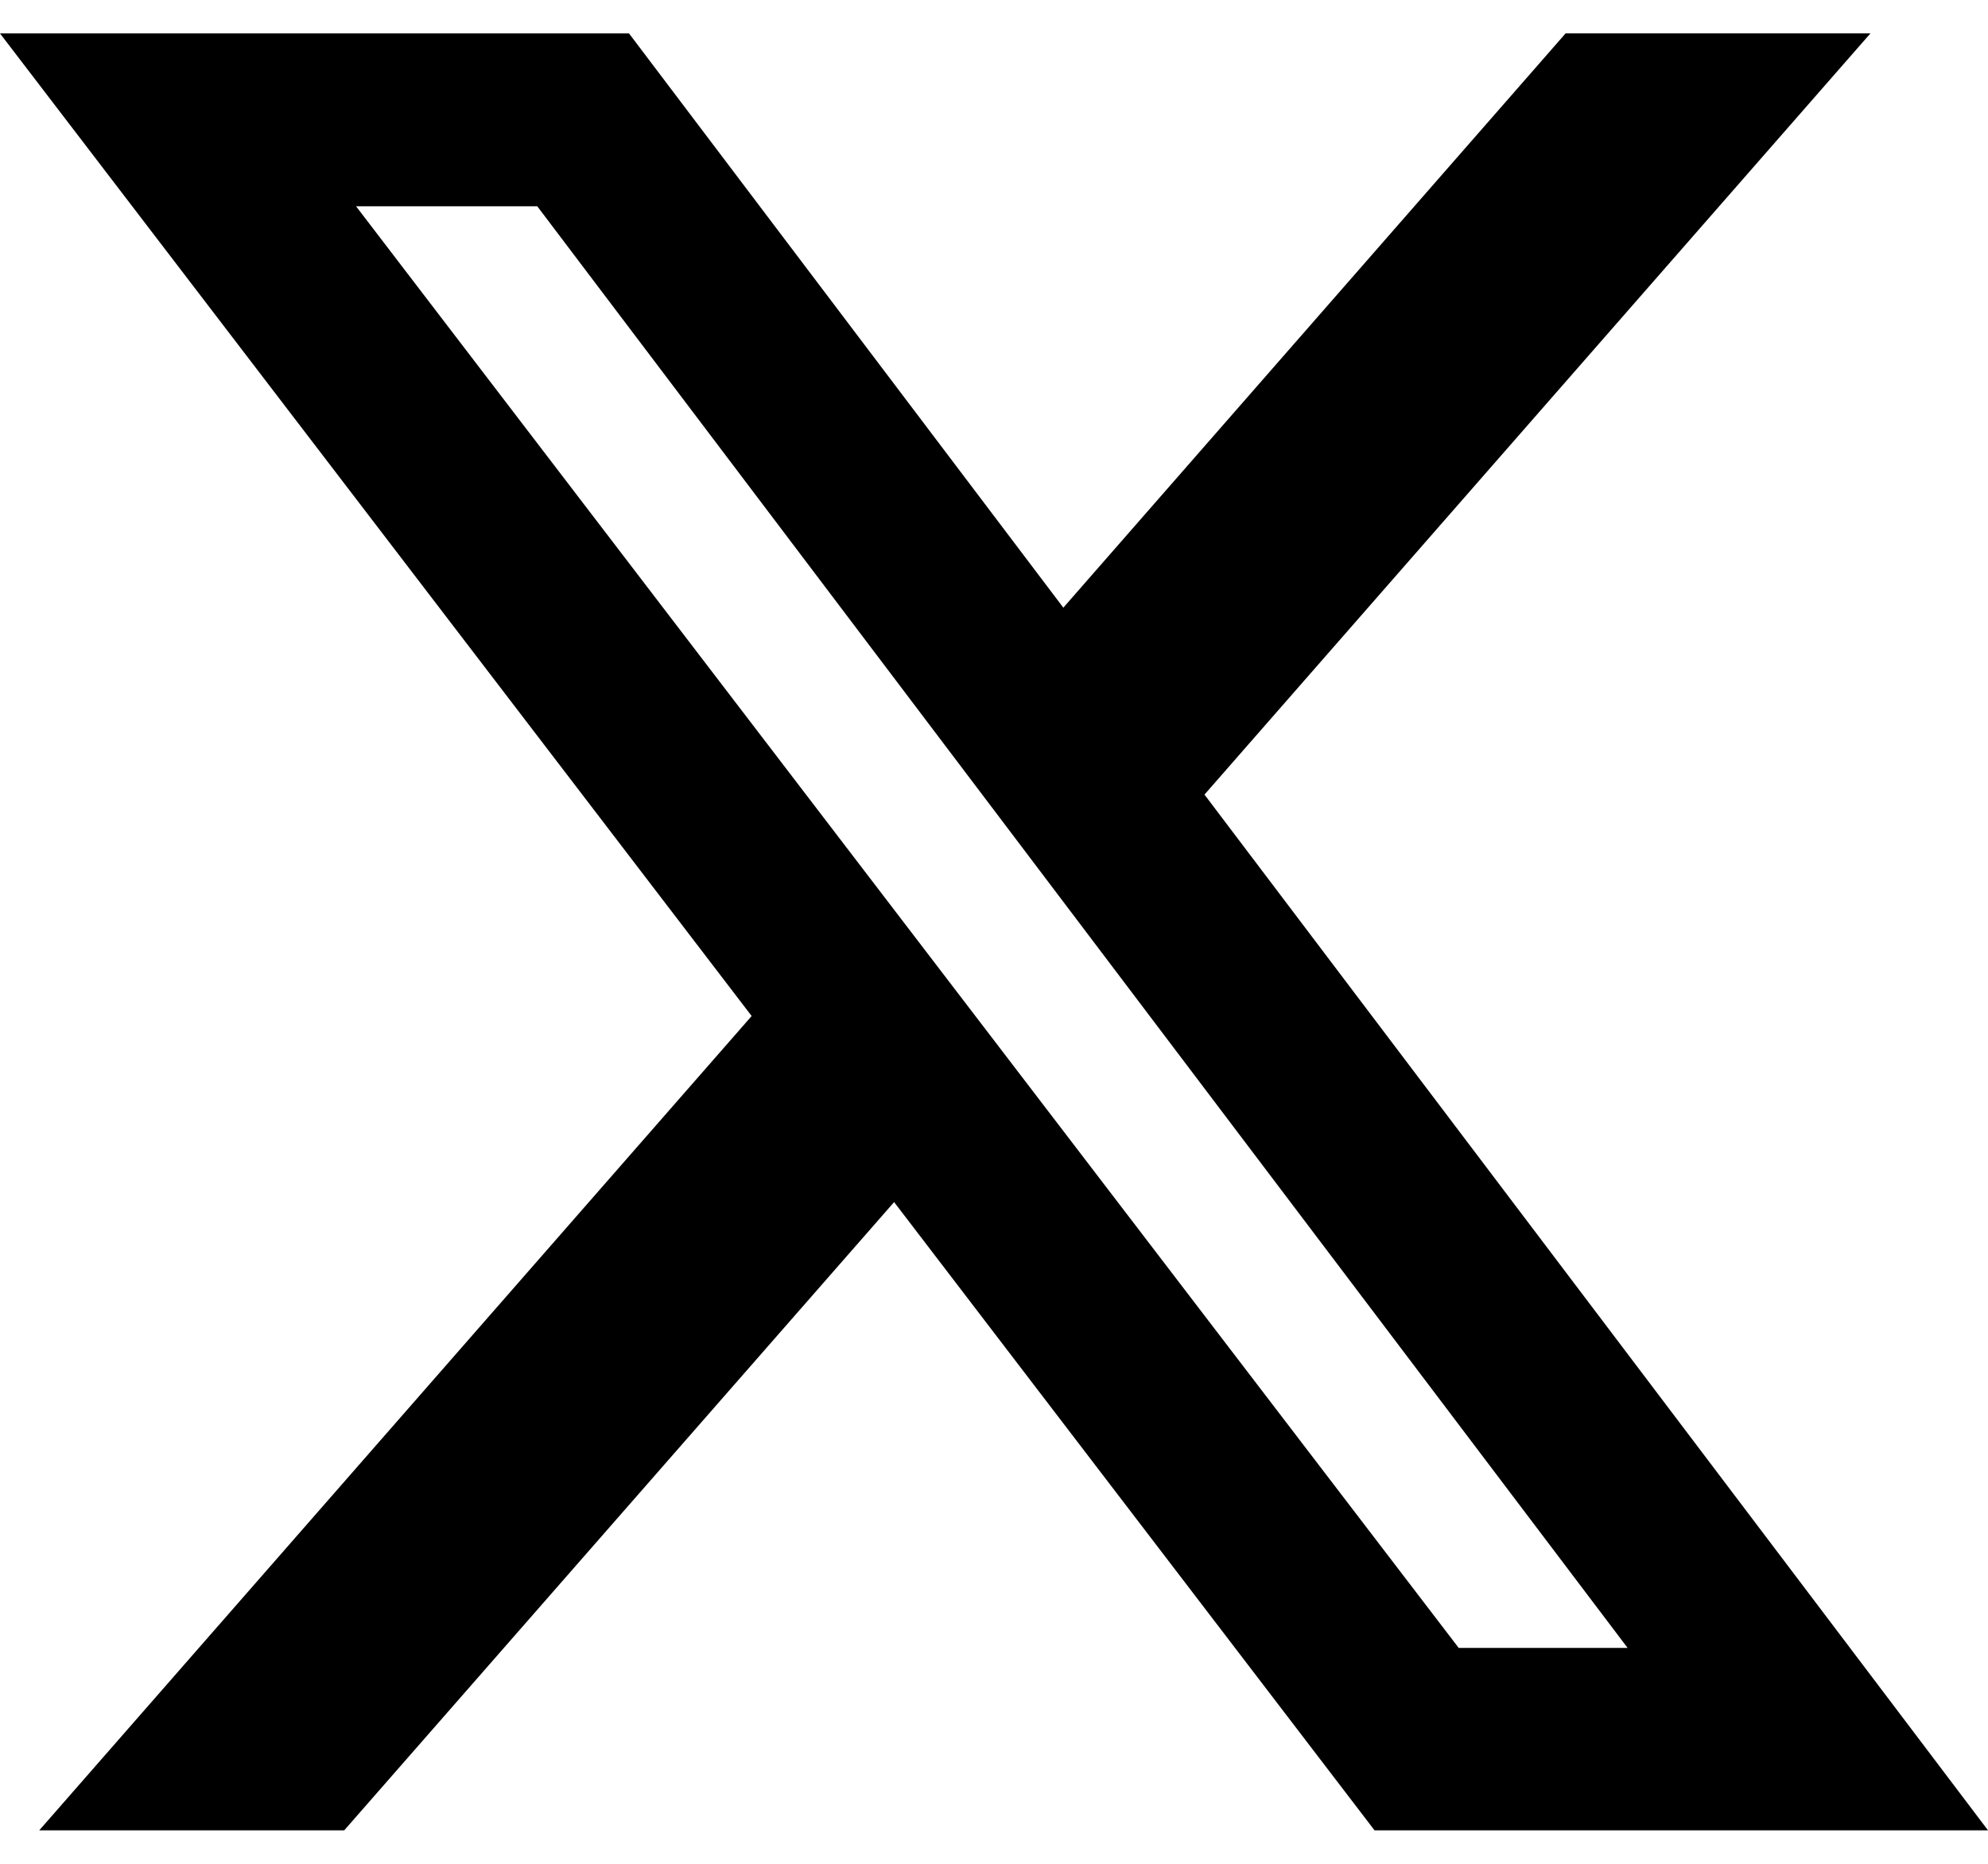
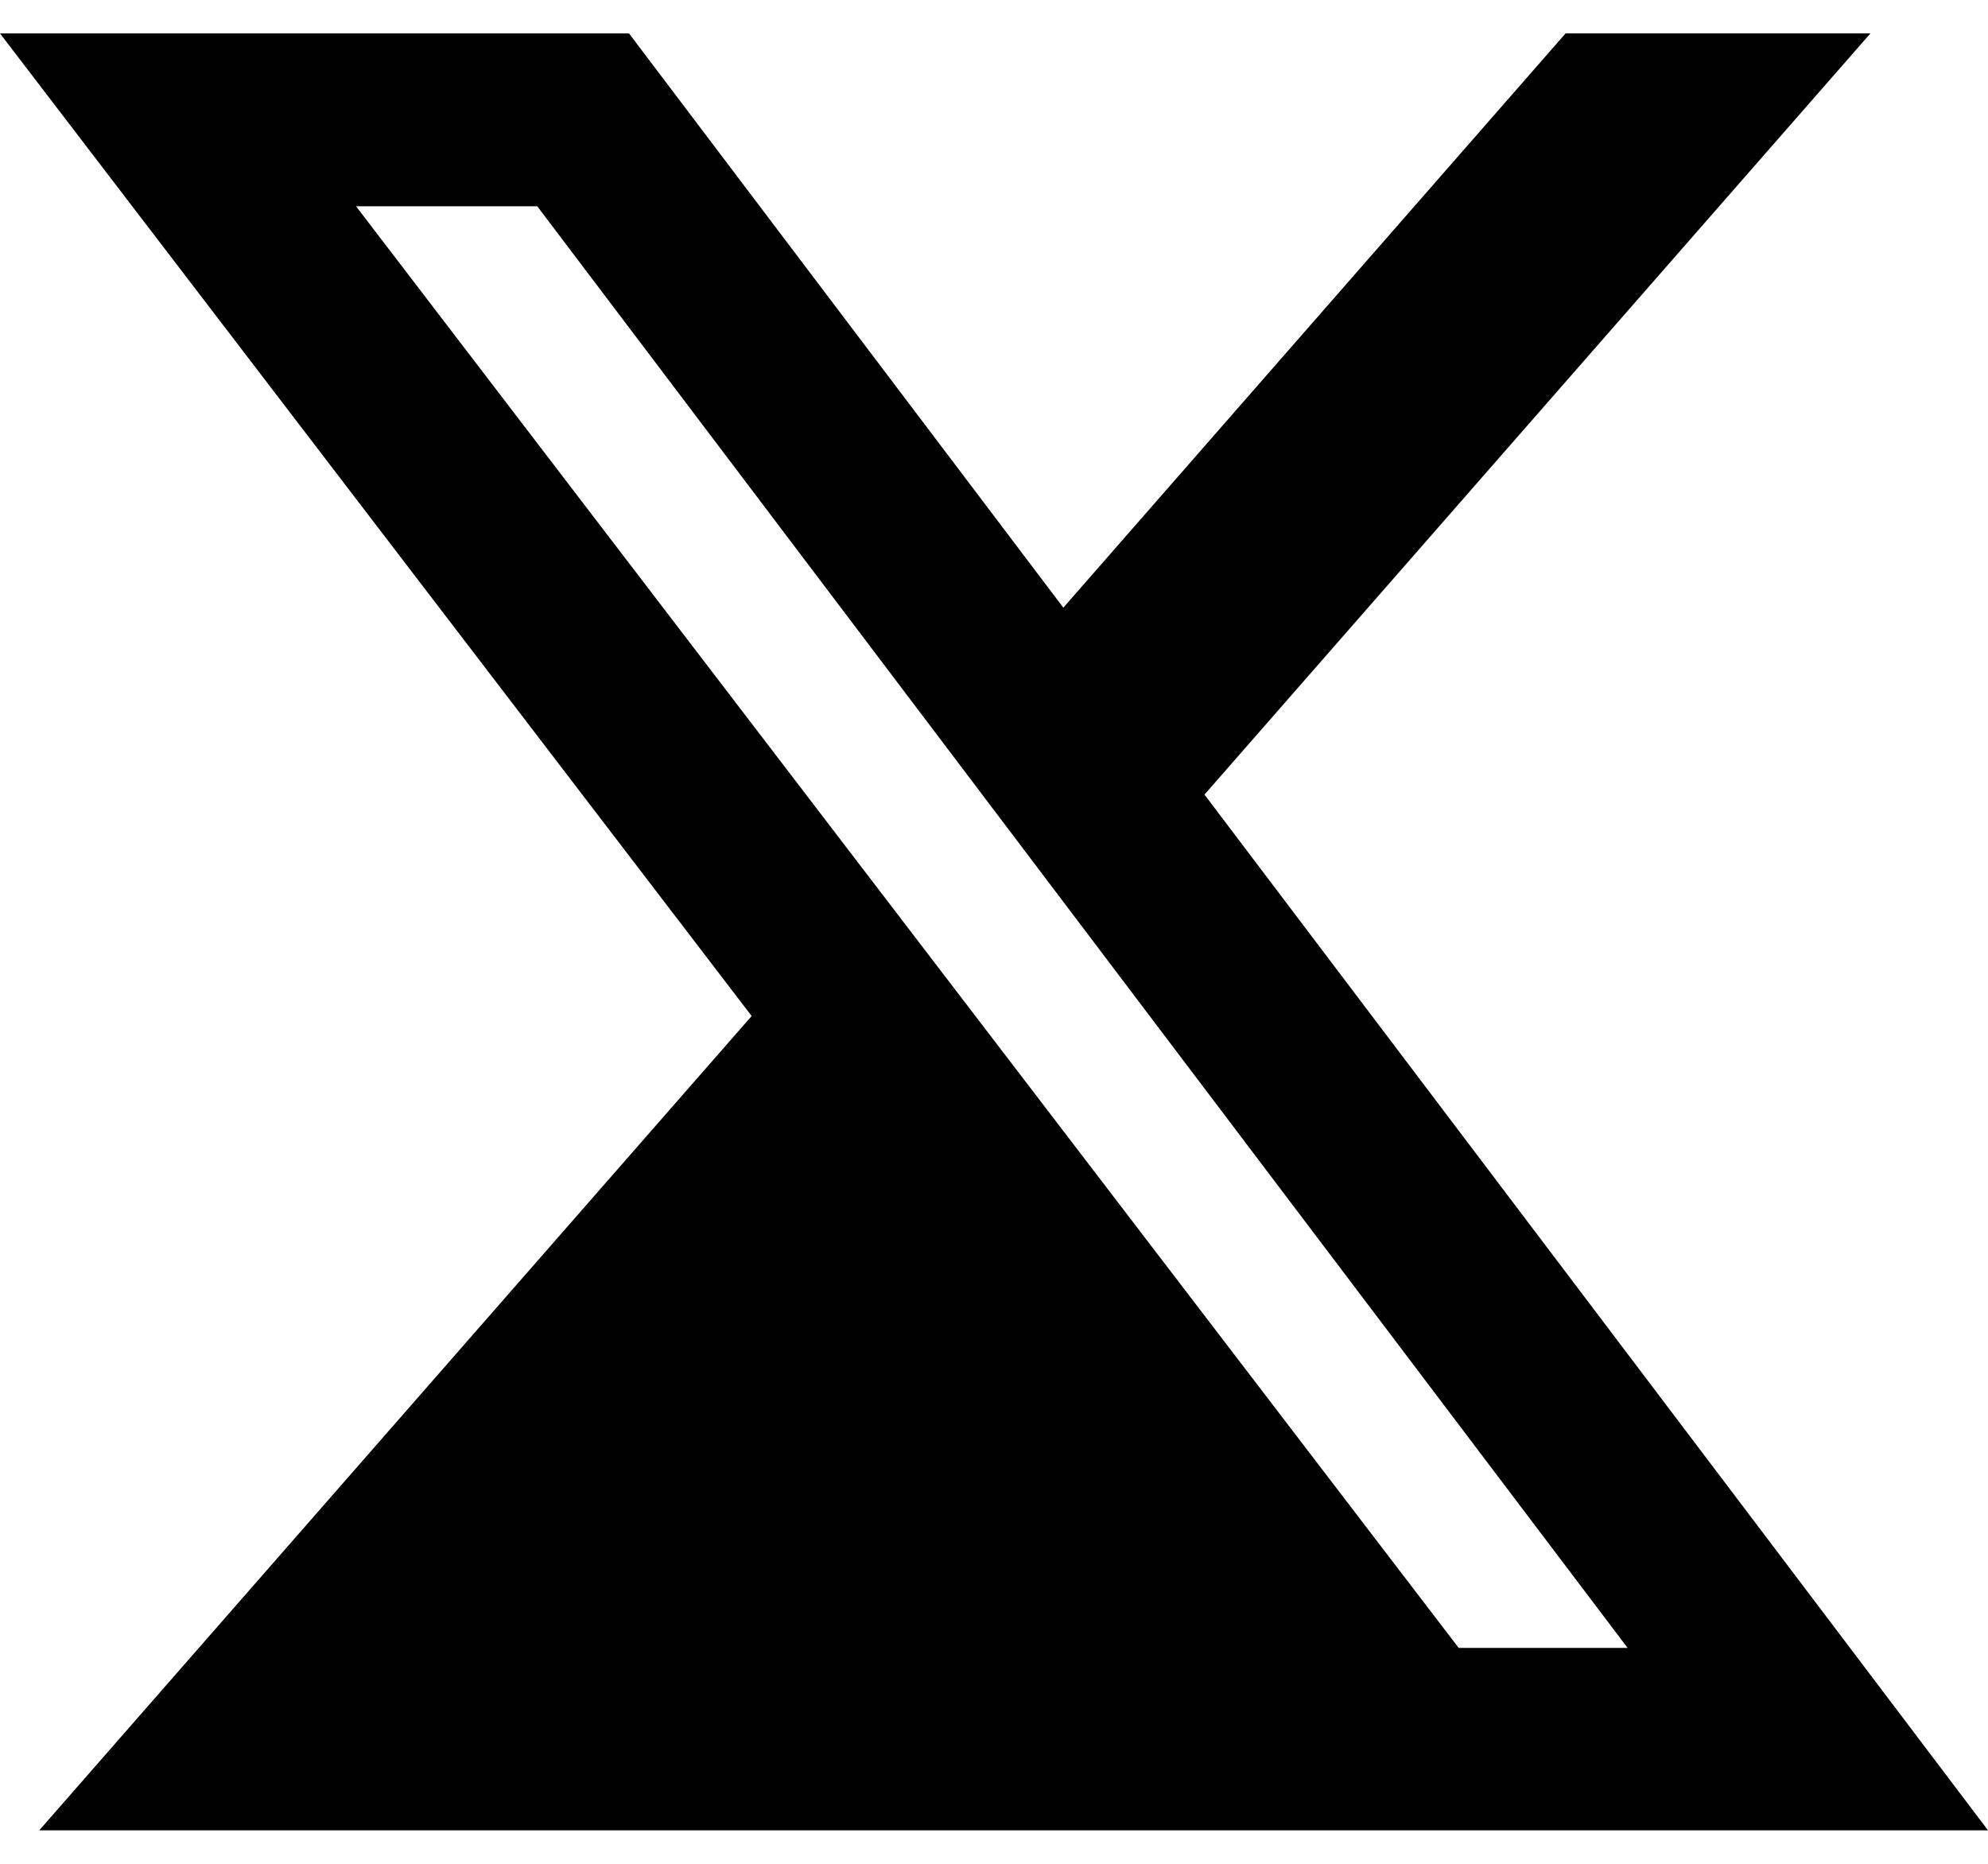
<svg xmlns="http://www.w3.org/2000/svg" class="w-5" width="32" height="30" viewBox="0 0 32 30" fill="none">
-   <path d="M25.201 0.537H30.108L19.388 12.79L32 29.461H22.125L14.392 19.349L5.541 29.461H0.632L12.099 16.354L0 0.538H10.125L17.116 9.781L25.201 0.537ZM23.48 26.525H26.199L8.648 3.32H5.731L23.48 26.525Z" fill="black" />
+   <path d="M25.201 0.537H30.108L19.388 12.79L32 29.461H22.125L5.541 29.461H0.632L12.099 16.354L0 0.538H10.125L17.116 9.781L25.201 0.537ZM23.48 26.525H26.199L8.648 3.32H5.731L23.48 26.525Z" fill="black" />
</svg>